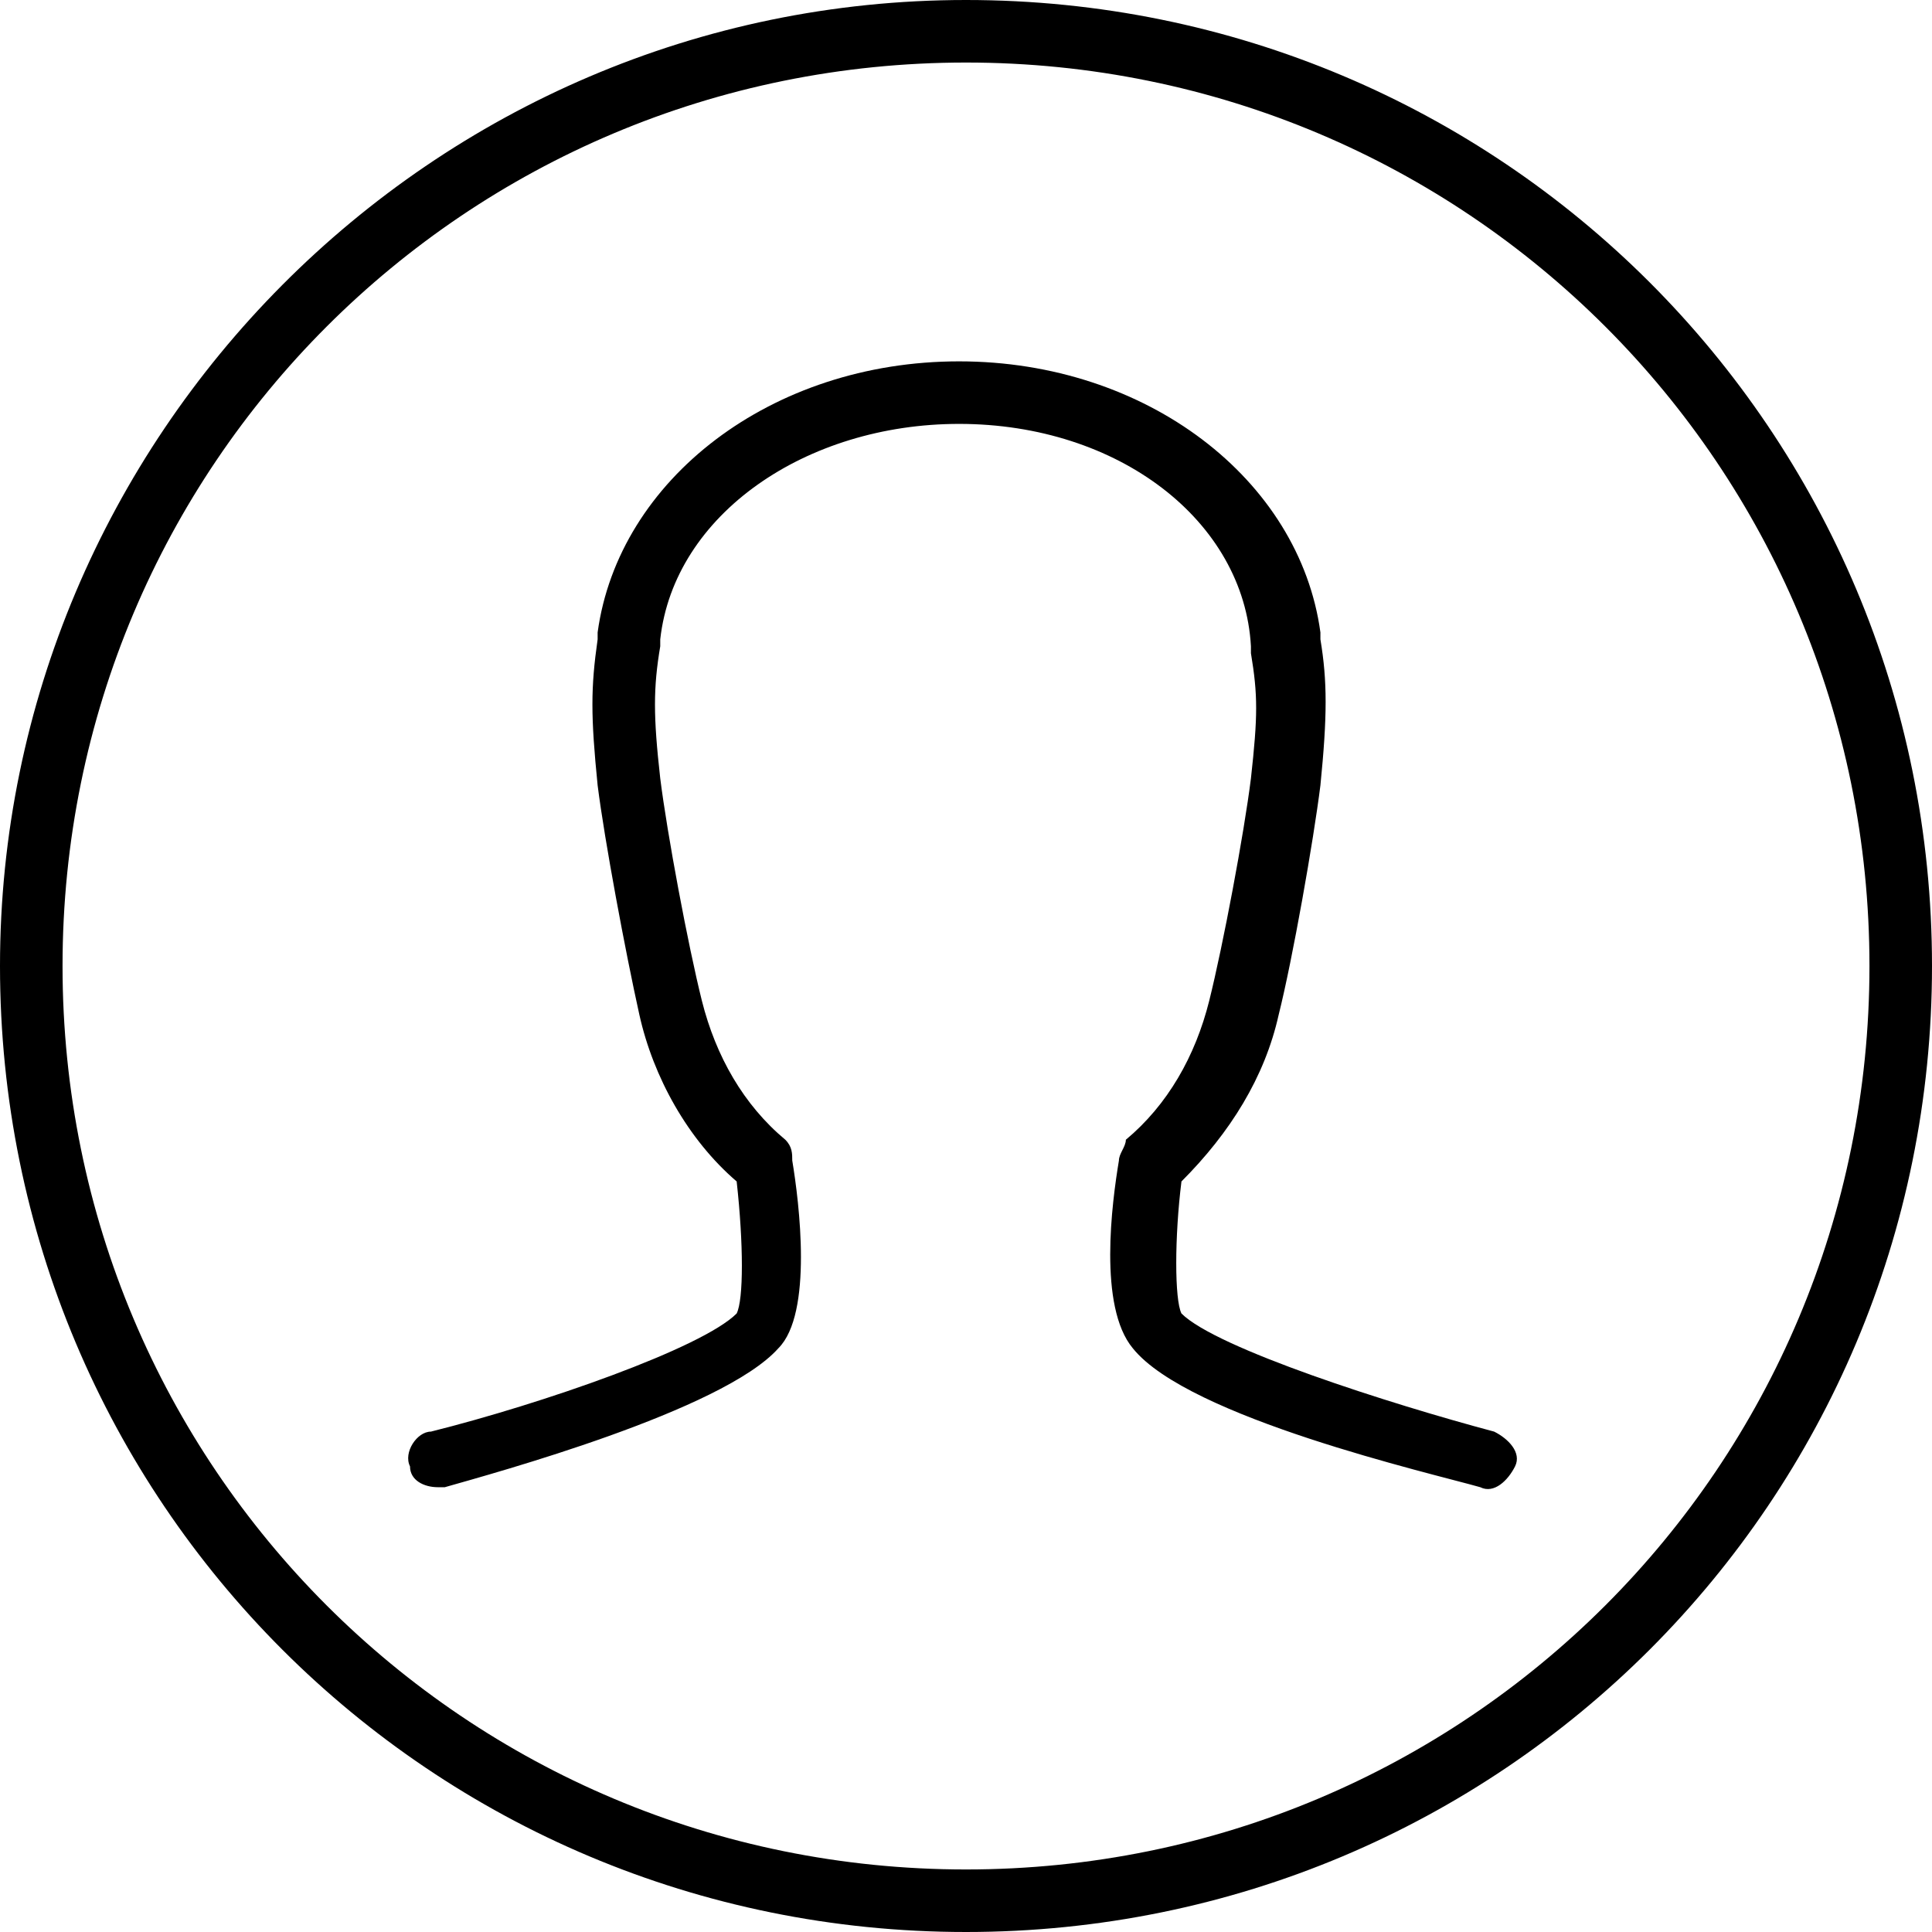
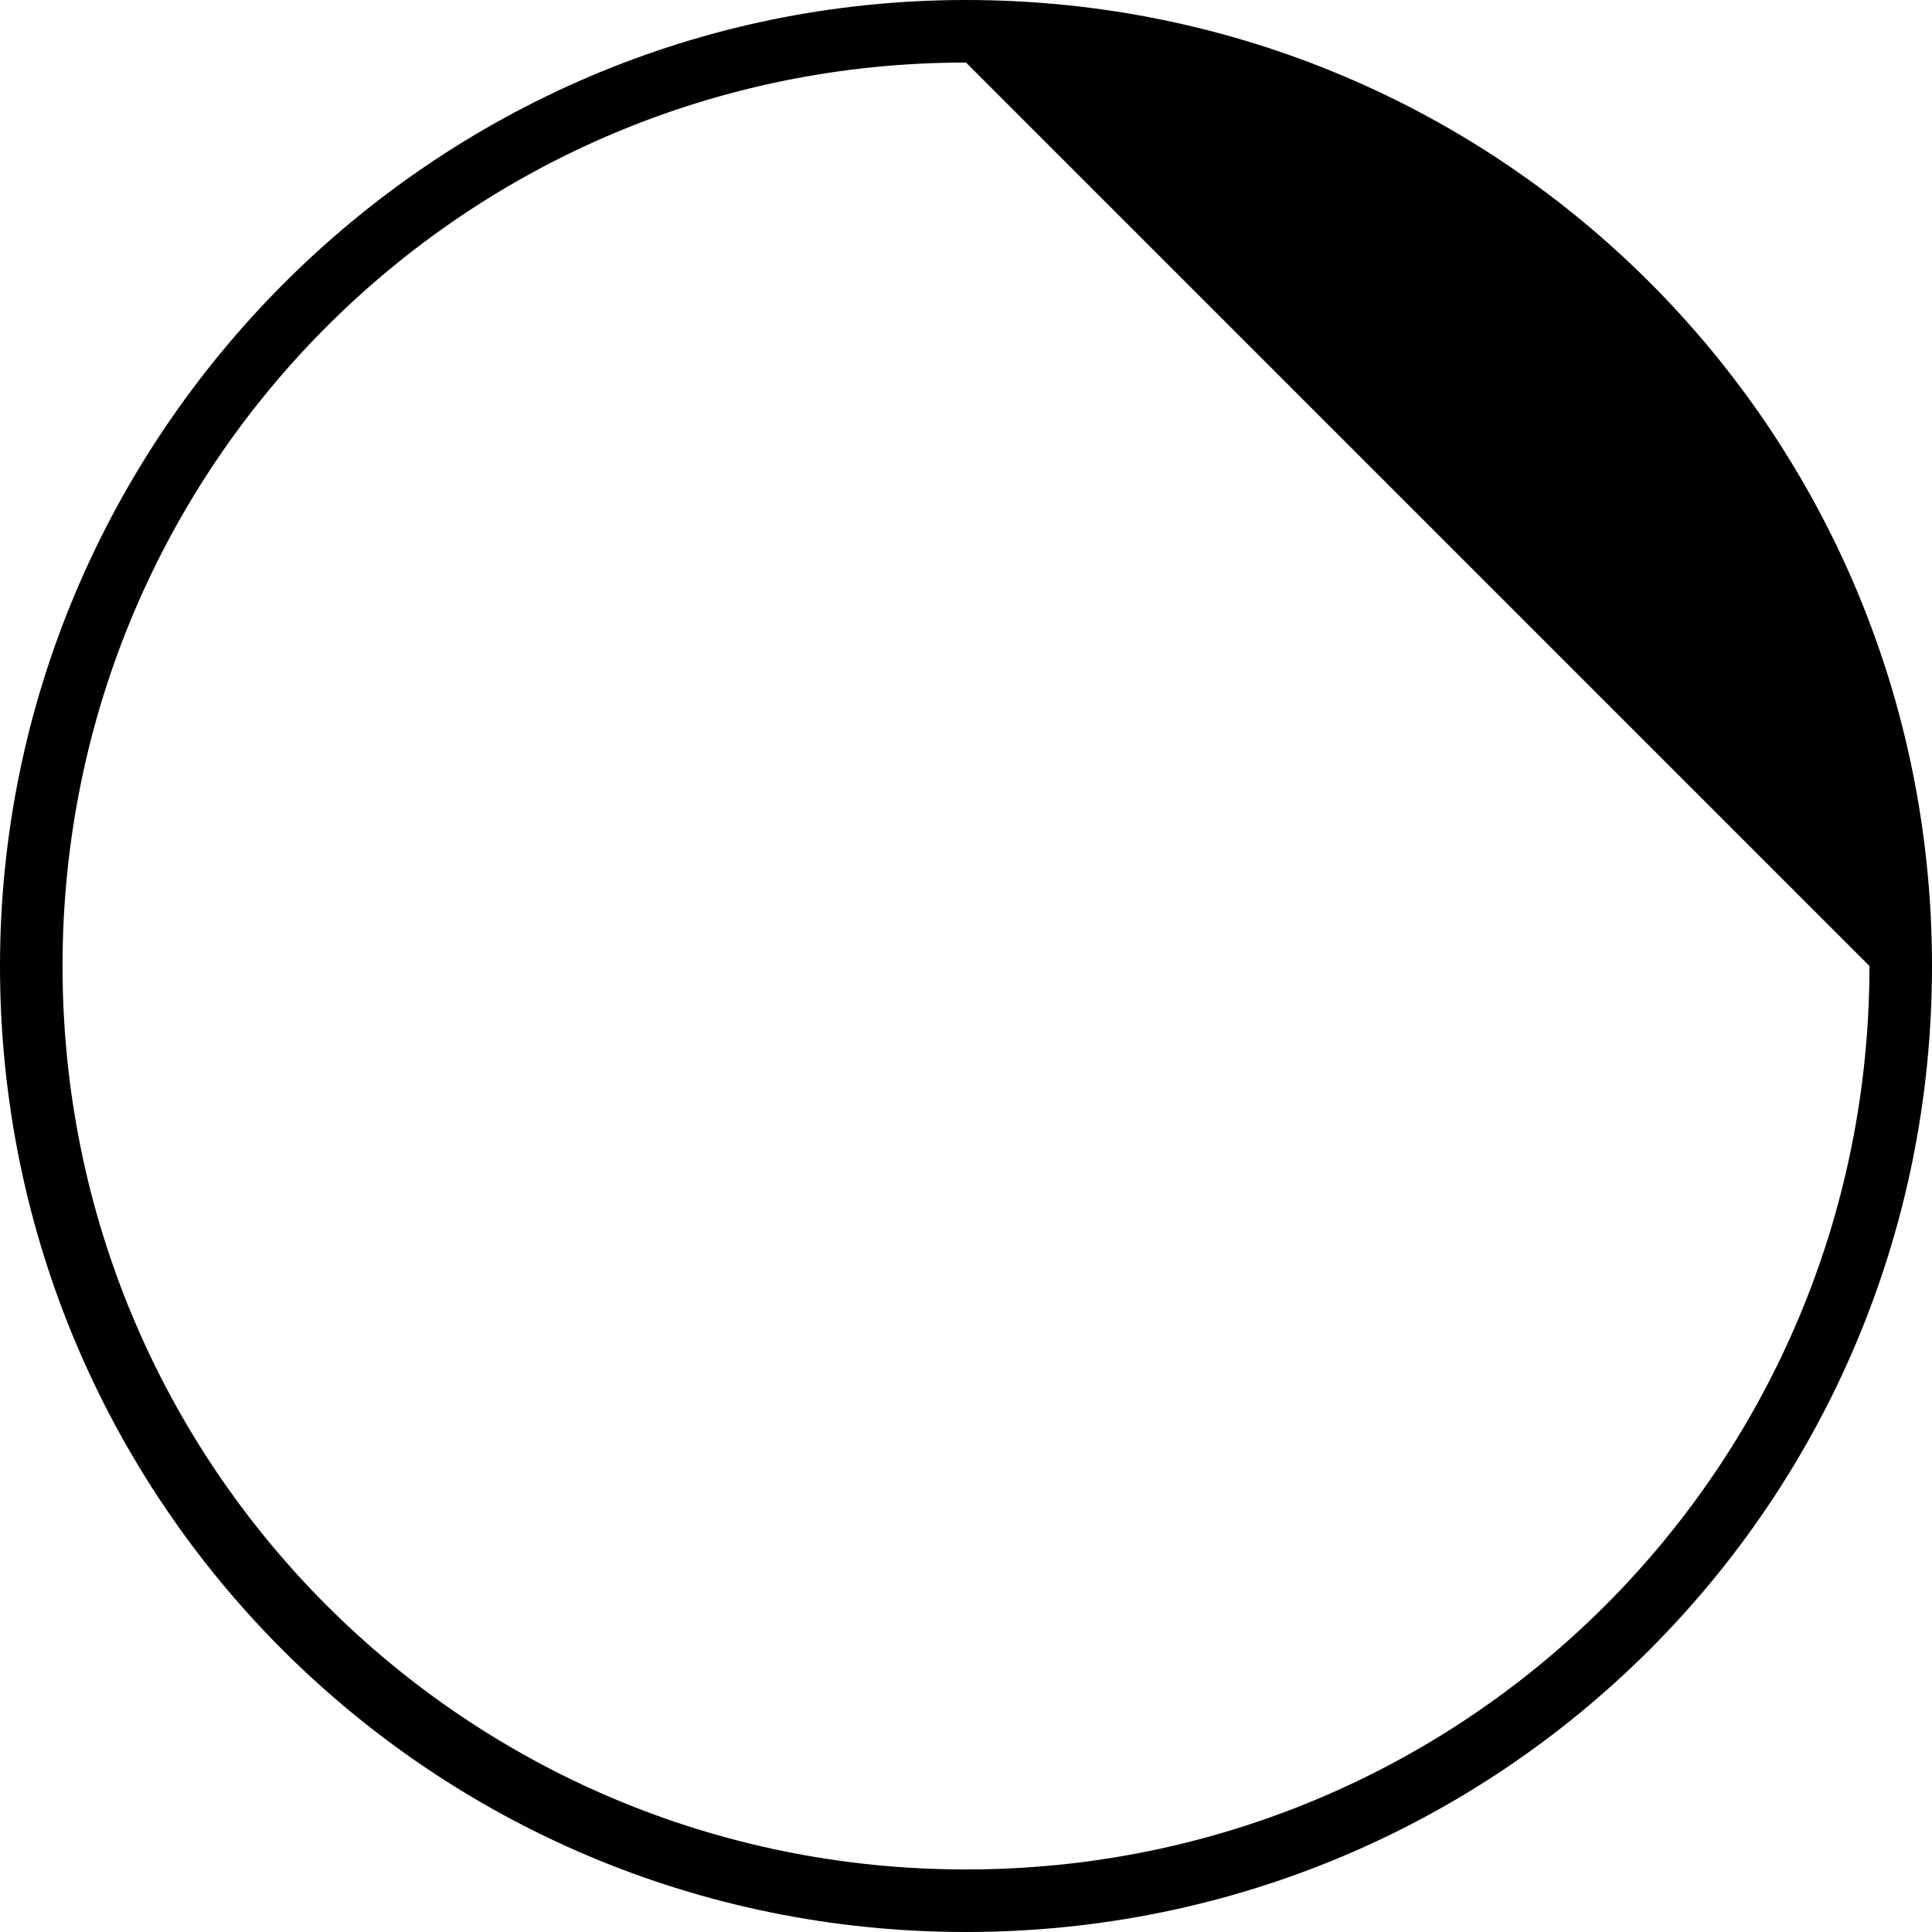
<svg xmlns="http://www.w3.org/2000/svg" width="27" height="27" viewBox="0 0 27 27" fill="none">
-   <path d="M6.119 20.784C5.924 20.784 5.73 20.687 5.73 20.493C5.633 20.299 5.827 20.007 6.022 20.007C7.575 19.619 9.809 18.842 10.295 18.356C10.392 18.162 10.392 17.385 10.295 16.511C9.615 15.928 9.129 15.054 8.935 14.18C8.741 13.306 8.45 11.752 8.352 10.975C8.255 10.004 8.255 9.615 8.352 8.935V8.838C8.644 6.701 10.78 5.05 13.403 5.05C16.025 5.05 18.162 6.701 18.453 8.838V8.935C18.55 9.518 18.55 10.004 18.453 10.975C18.356 11.752 18.065 13.403 17.87 14.18C17.676 15.054 17.191 15.831 16.511 16.511C16.414 17.288 16.414 18.162 16.511 18.356C16.996 18.842 19.424 19.619 20.881 20.007C21.076 20.104 21.27 20.299 21.173 20.493C21.076 20.687 20.881 20.881 20.687 20.784C20.007 20.59 16.608 19.813 15.831 18.842C15.345 18.259 15.54 16.802 15.637 16.219C15.637 16.122 15.734 16.025 15.734 15.928C16.317 15.442 16.705 14.762 16.899 13.986C17.093 13.209 17.385 11.655 17.482 10.878C17.579 10.004 17.579 9.712 17.482 9.129V9.032C17.385 7.284 15.637 5.924 13.403 5.924C11.266 5.924 9.421 7.187 9.227 8.935V9.032C9.129 9.615 9.129 10.004 9.227 10.878C9.324 11.655 9.615 13.209 9.809 13.986C10.004 14.762 10.392 15.442 10.975 15.928C11.072 16.025 11.072 16.122 11.072 16.219C11.169 16.802 11.363 18.356 10.878 18.842C10.101 19.716 6.896 20.59 6.216 20.784H6.119Z" fill="black" />
-   <path d="M13.5 27C6.022 27 0 20.978 0 13.5C0 6.119 6.022 0 13.5 0C20.978 0 27 6.022 27 13.5C27 20.978 20.978 27 13.5 27ZM13.5 0.874C6.507 0.874 0.874 6.507 0.874 13.5C0.874 20.493 6.507 26.126 13.5 26.126C20.493 26.126 26.126 20.493 26.126 13.5C26.126 6.507 20.493 0.874 13.5 0.874Z" fill="black" />
+   <path d="M13.5 27C6.022 27 0 20.978 0 13.5C0 6.119 6.022 0 13.5 0C20.978 0 27 6.022 27 13.5C27 20.978 20.978 27 13.5 27ZM13.5 0.874C6.507 0.874 0.874 6.507 0.874 13.5C0.874 20.493 6.507 26.126 13.5 26.126C20.493 26.126 26.126 20.493 26.126 13.5Z" fill="black" />
</svg>